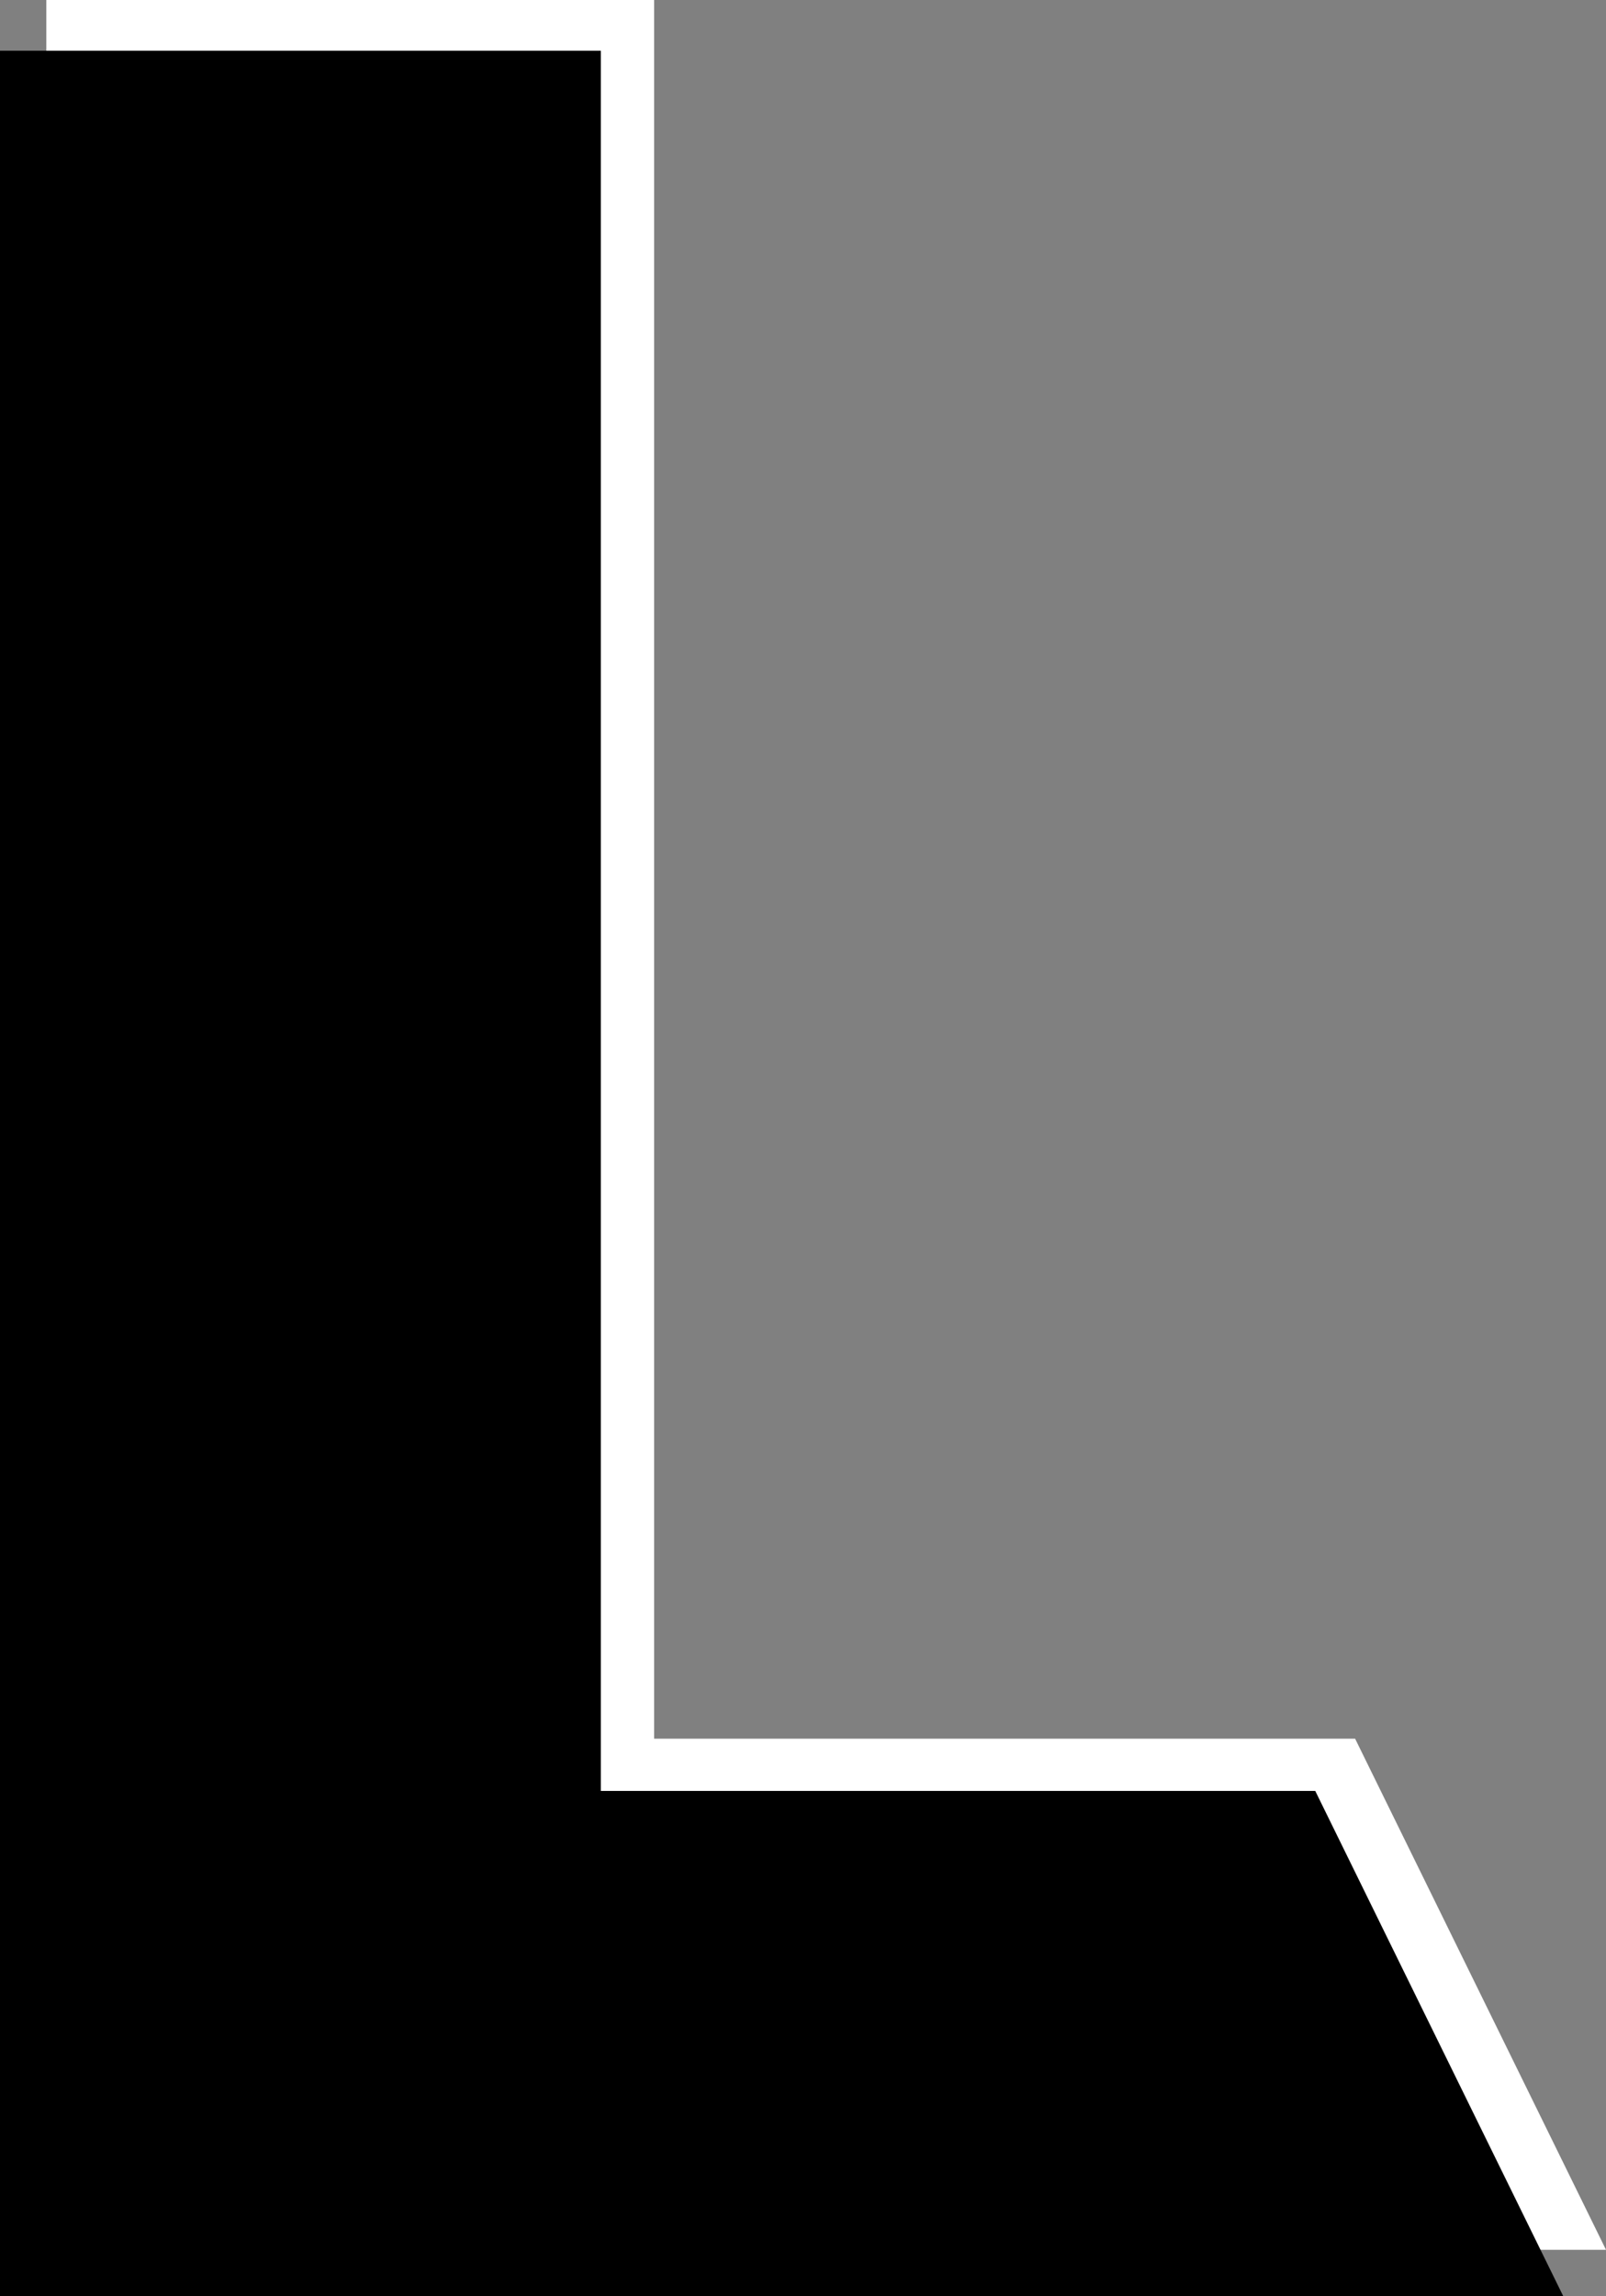
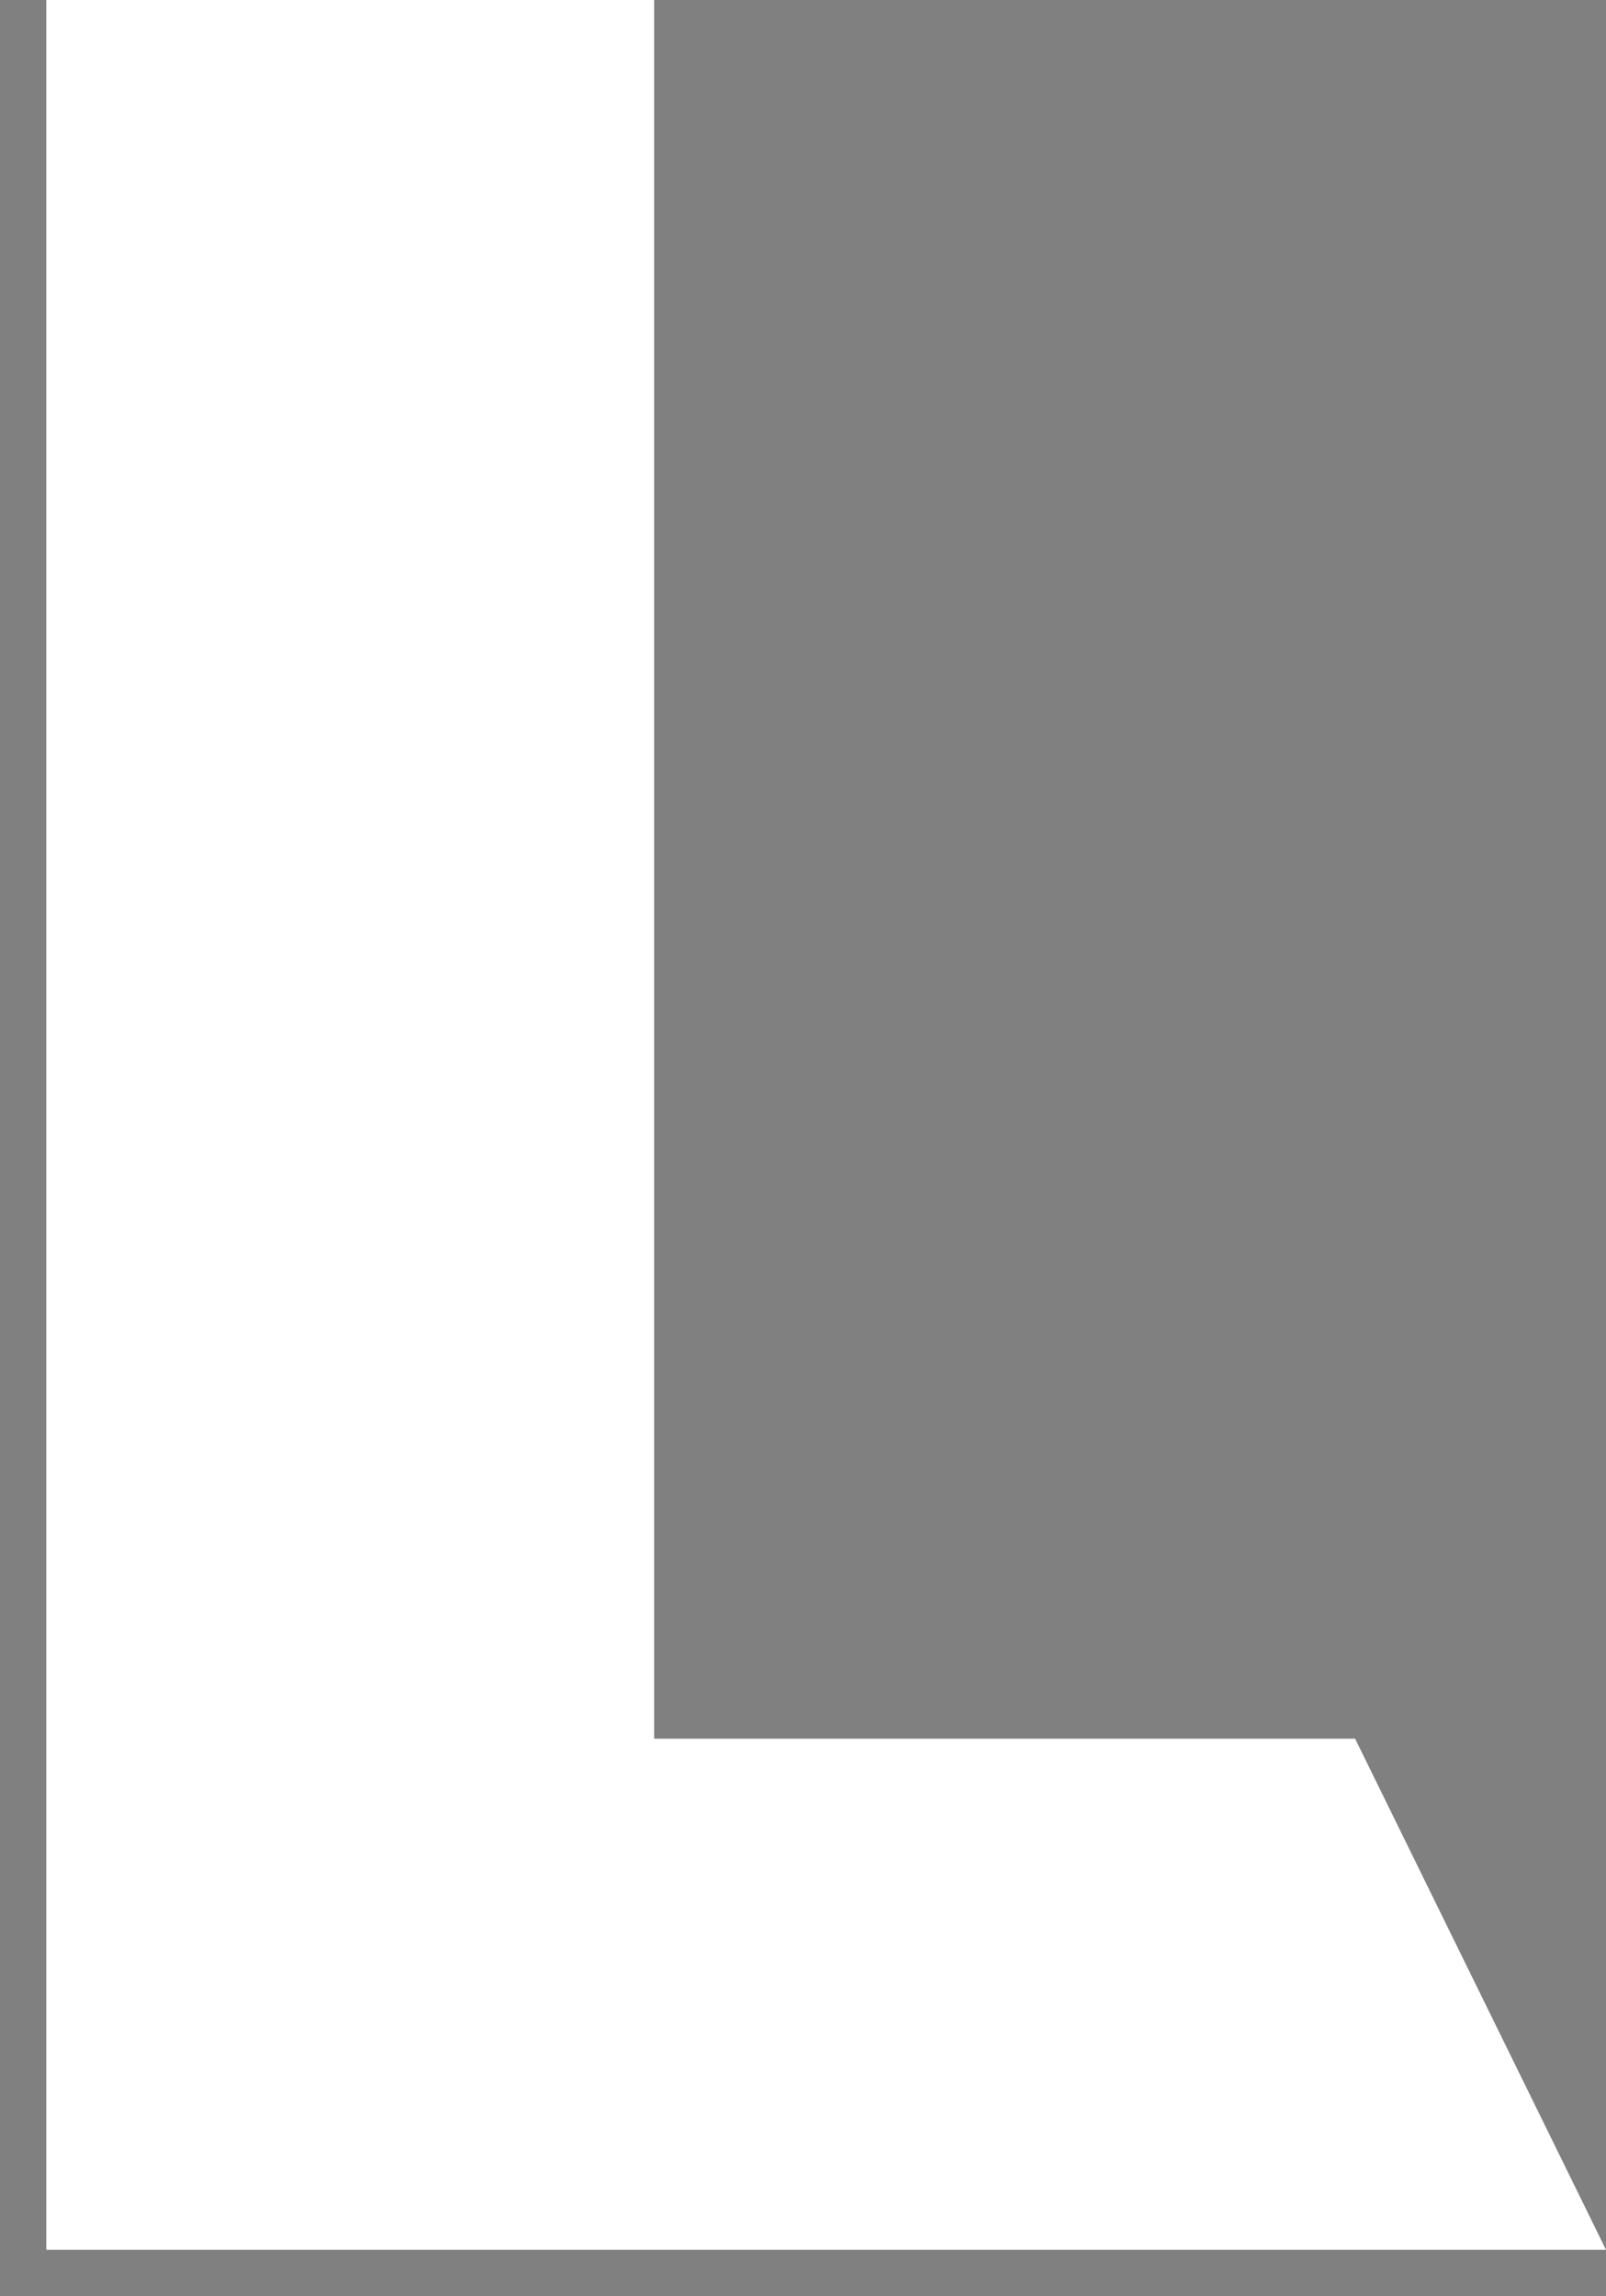
<svg xmlns="http://www.w3.org/2000/svg" id="LAUTHALS Favicon" data-name="LAUTHALS Favicon" viewBox="0 0 221.789 317">
  <rect x="0" y="0" width="221.789" height="317" fill="#808080" stroke="none" />
  <defs>
    <style>
      .white {
        fill: #fff;
      }
      .black {
        fill: #000;
      }

      @media (prefers-color-scheme: dark) {
        .white {
          fill: #000;
        }
        .black {
          fill: #fff;
        }
      }
    </style>
  </defs>
  <polygon class="white" points="187.142 240.04 90.336 240.04 90.336 0 6.397 0 6.397 310.603 221.789 310.603 187.142 240.04" />
-   <polygon class="black" points="181.634 247.248 82.975 247.248 82.975 7 0 7 0 317 215.883 317 181.634 247.248" />
</svg>